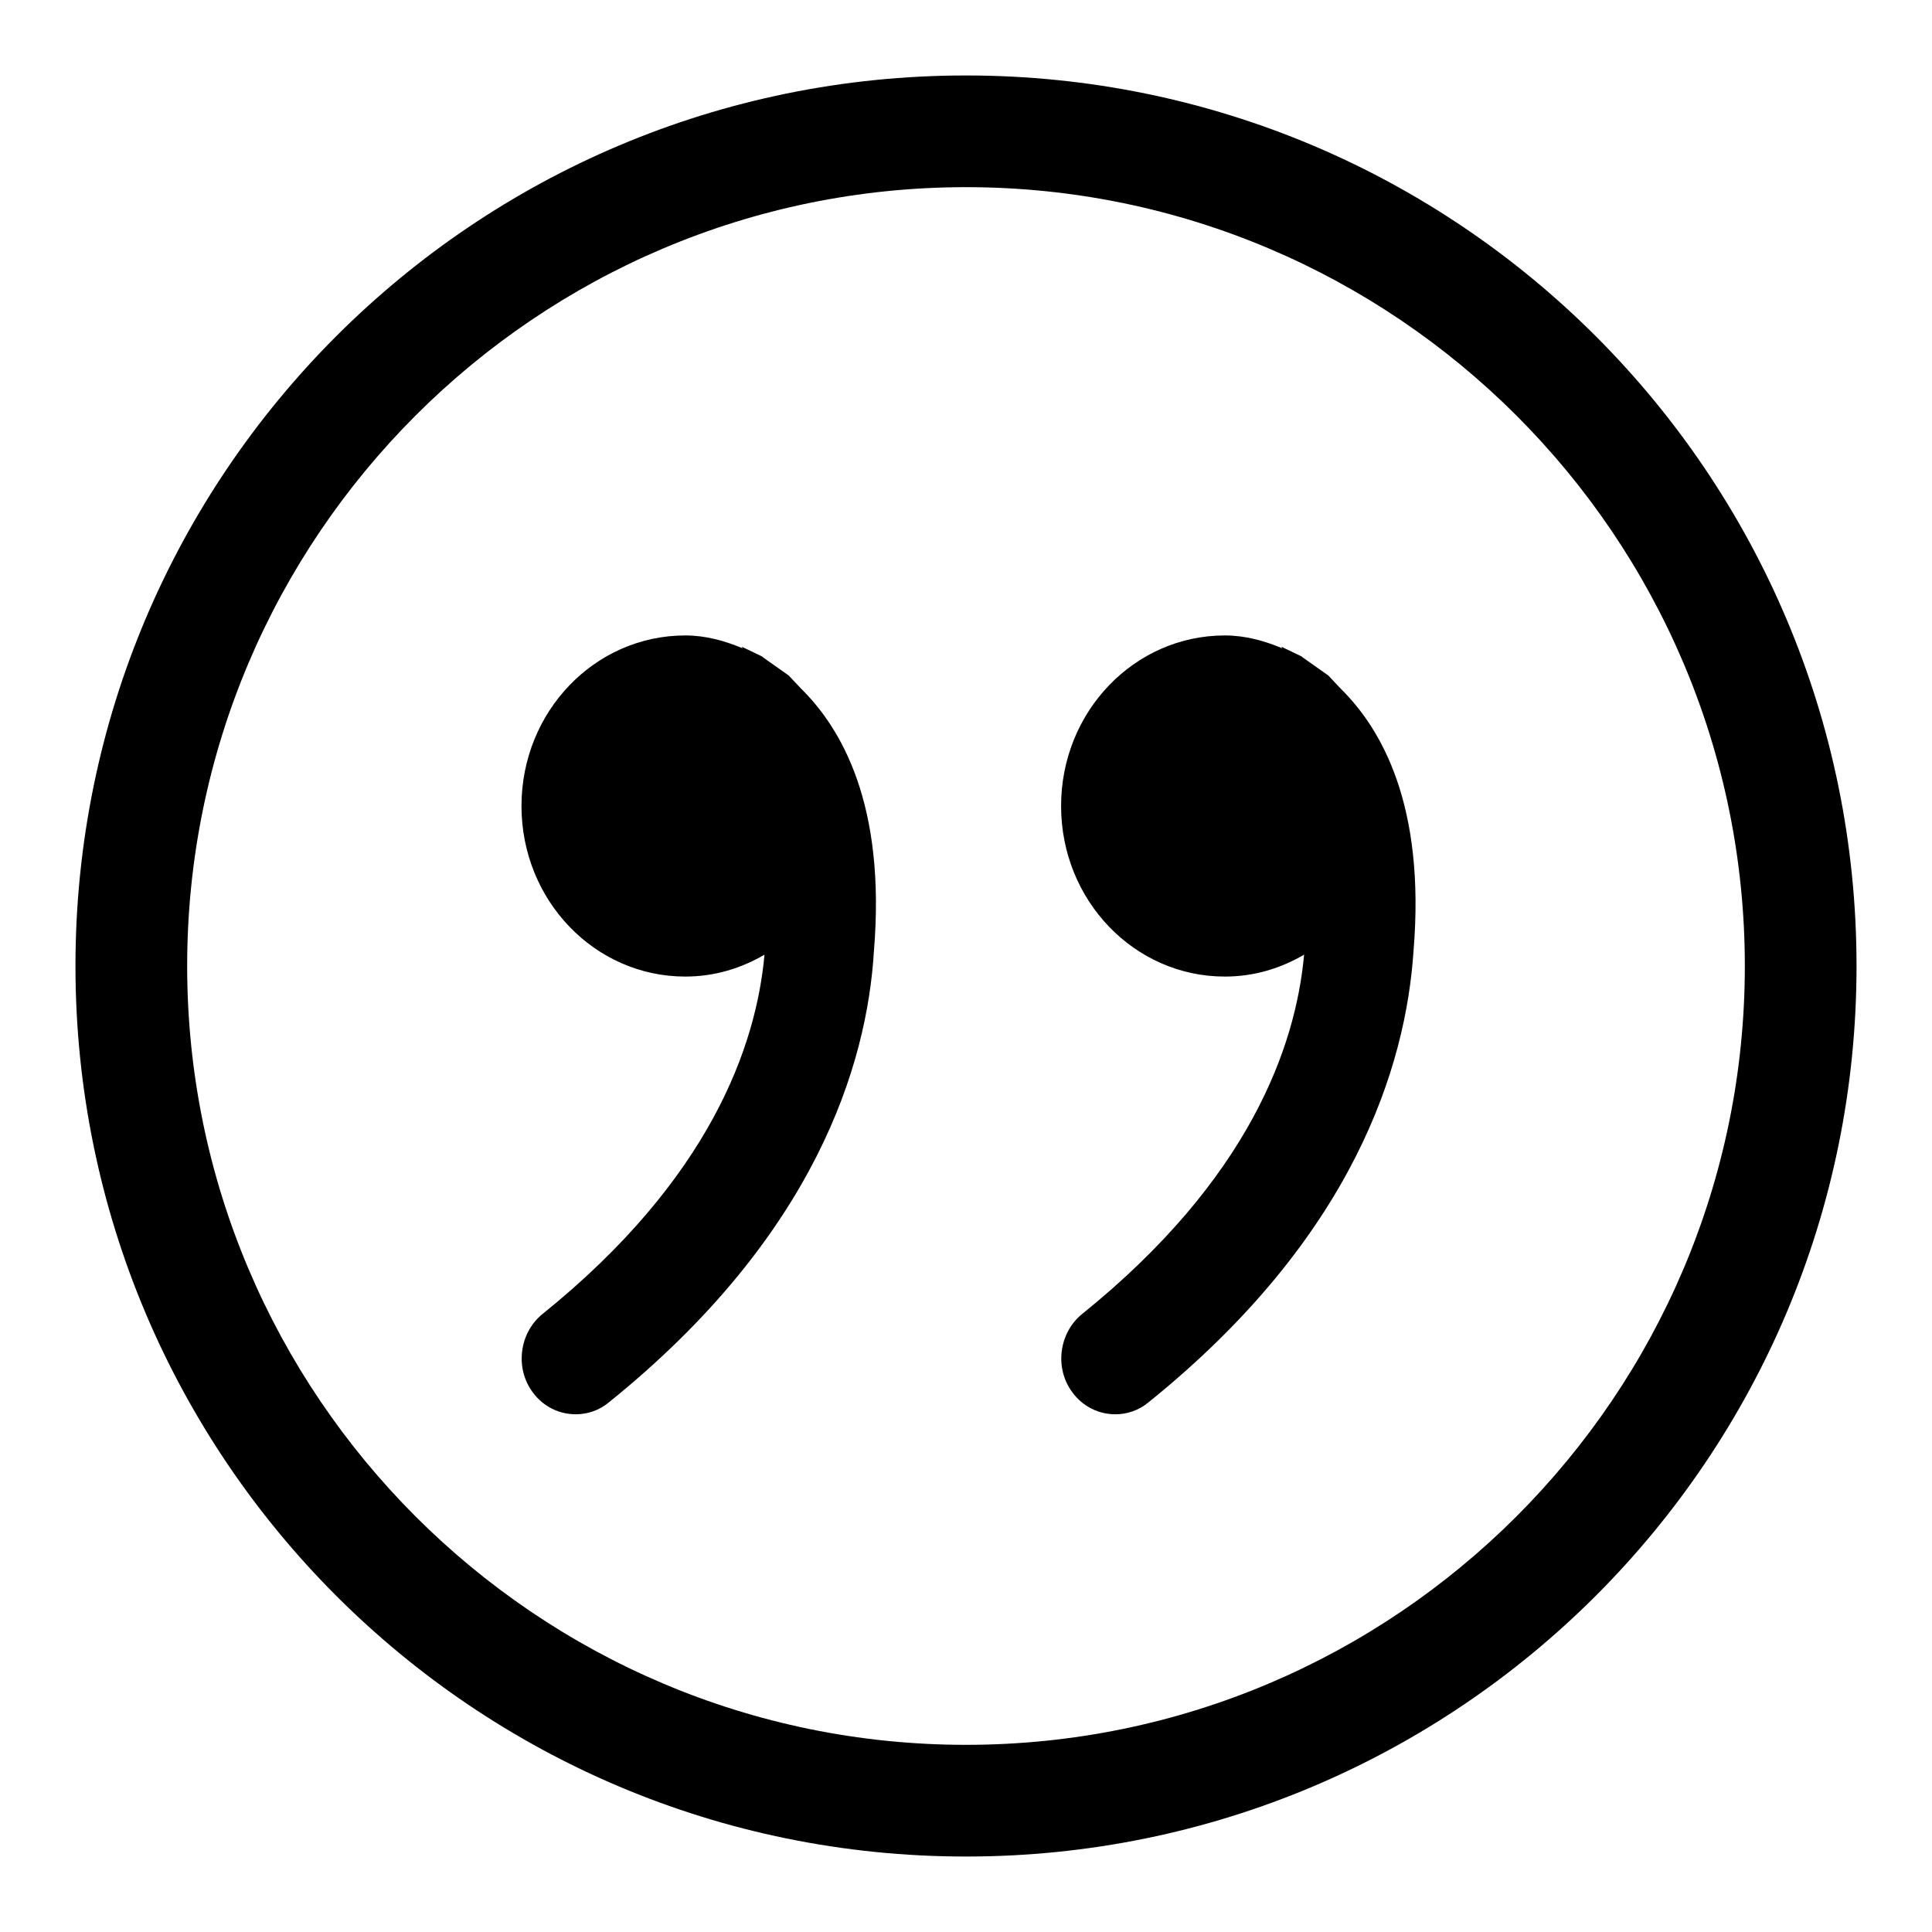
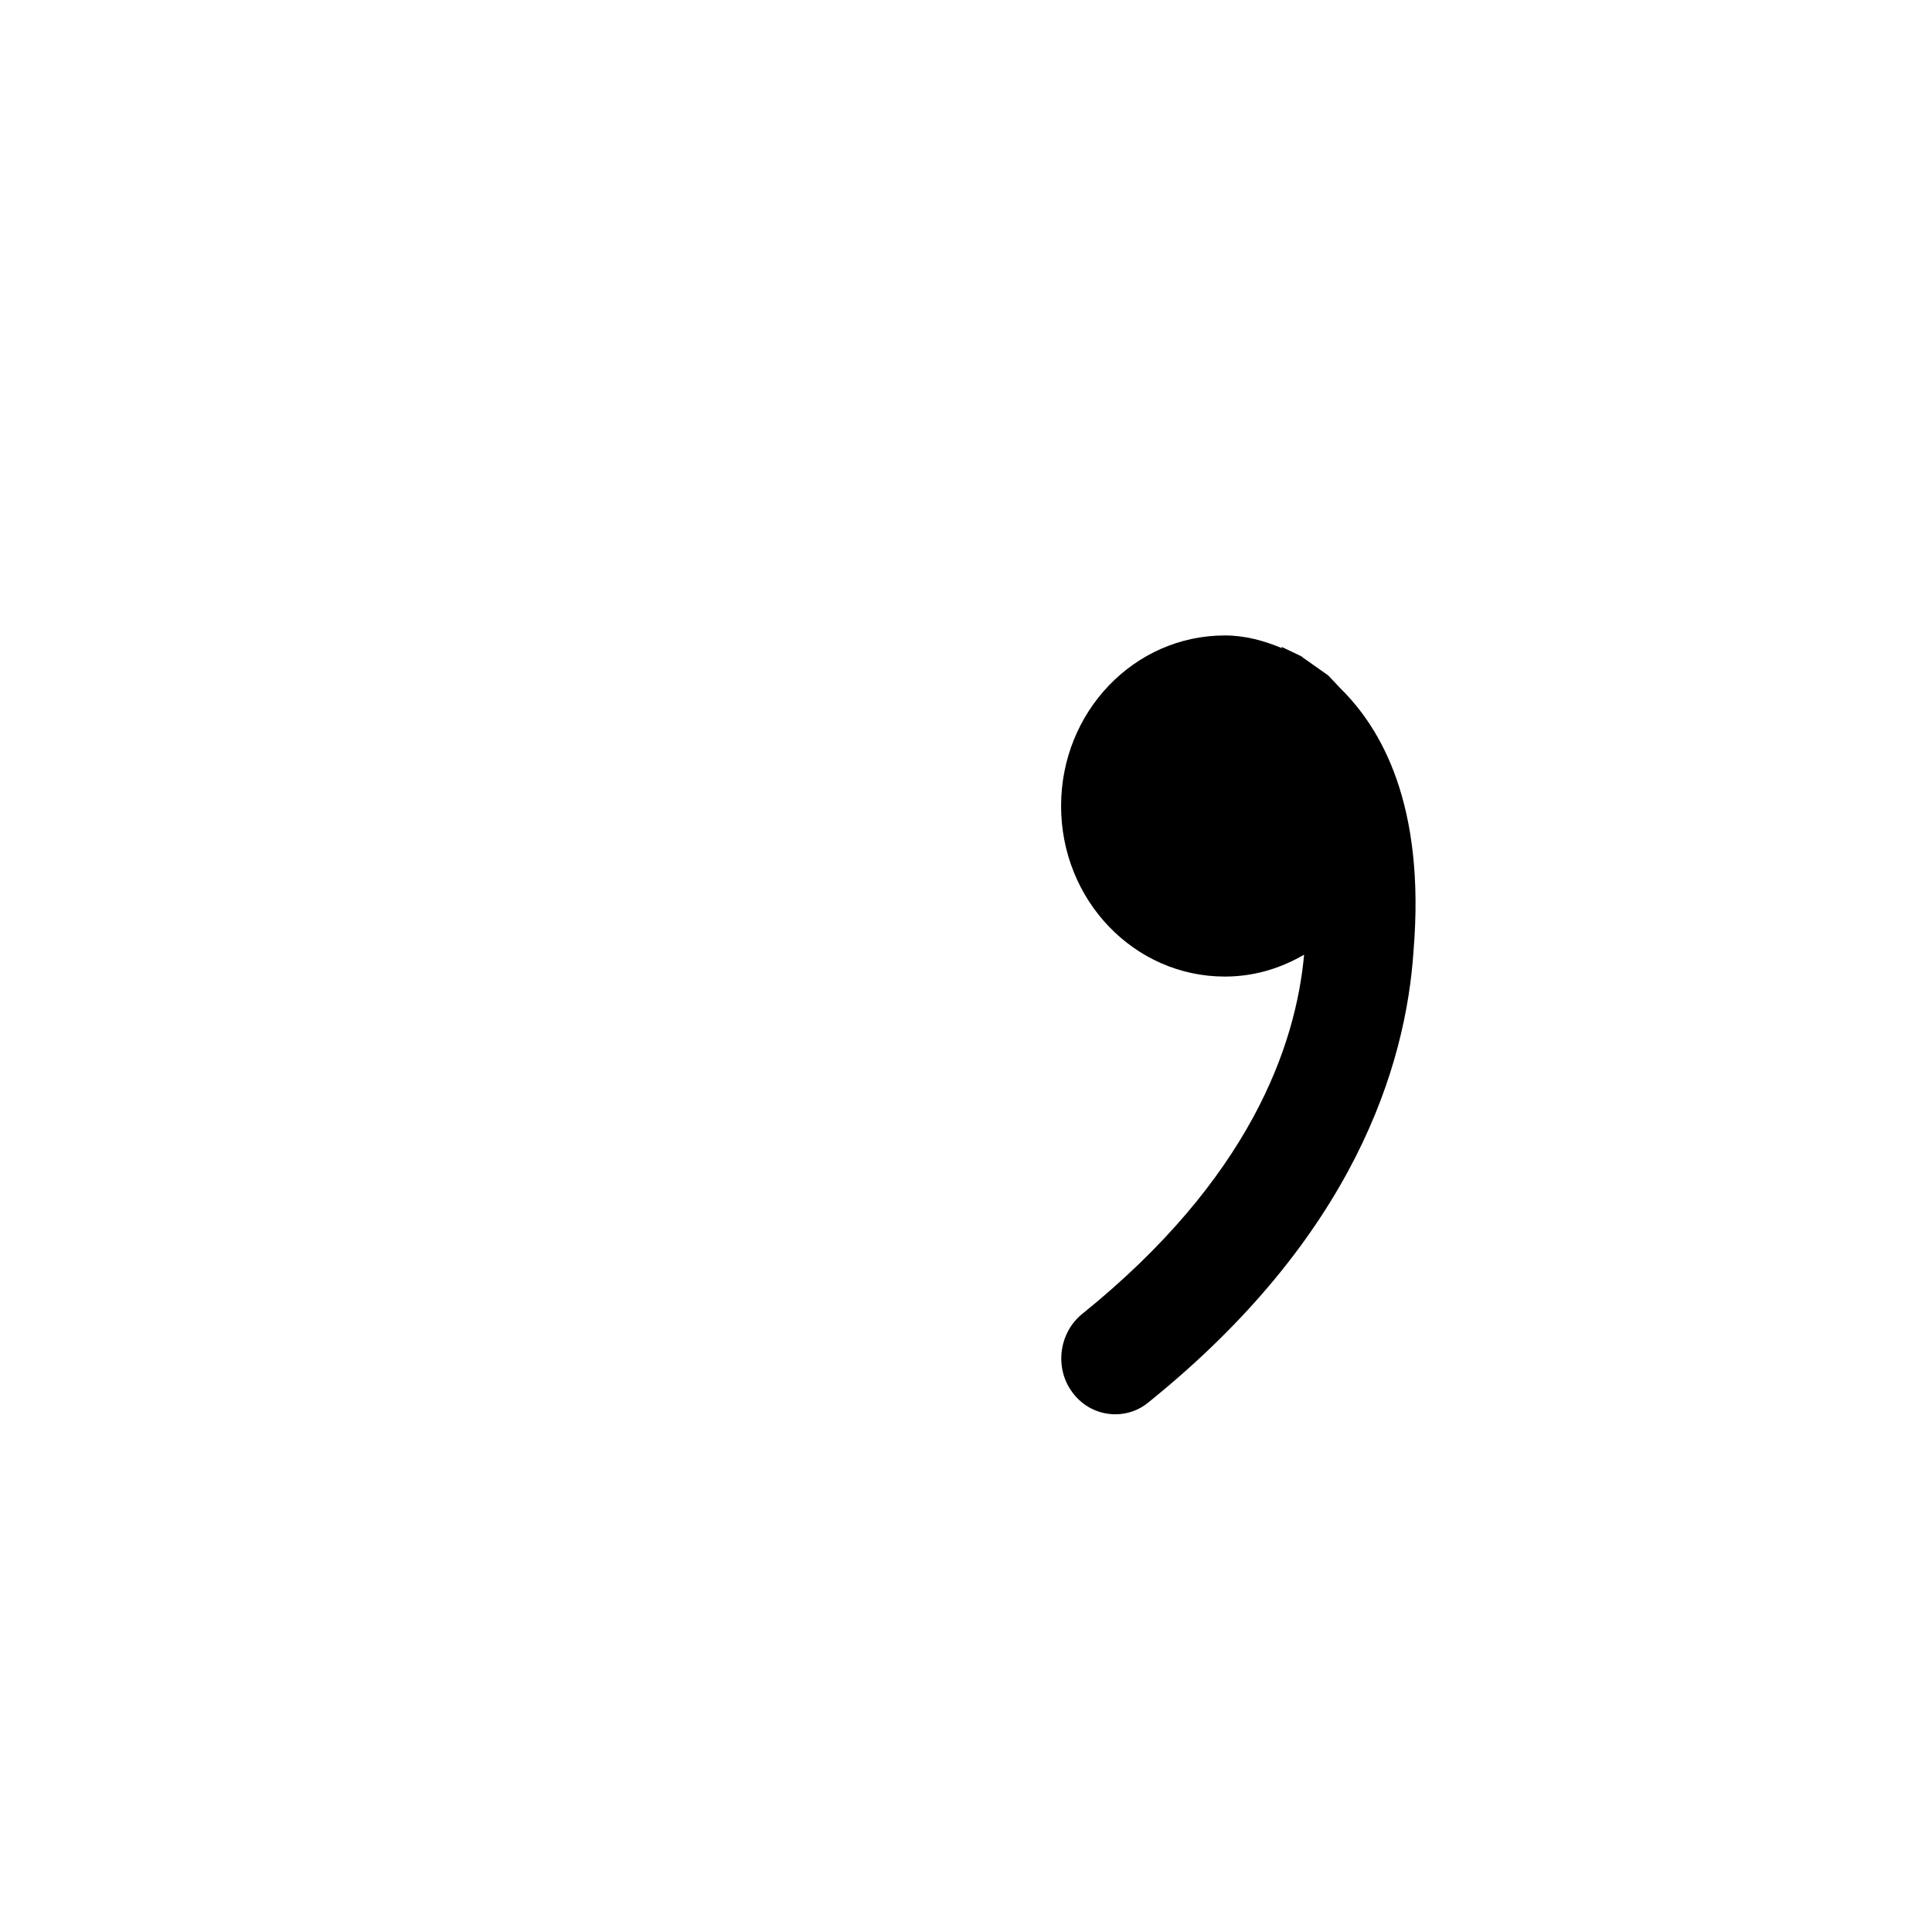
<svg xmlns="http://www.w3.org/2000/svg" version="1.1" x="0px" y="0px" viewBox="0 0 256 256" enable-background="new 0 0 256 256" xml:space="preserve">
  <g>
    <g>
      <g>
        <g>
          <g>
            <g>
-               <path fill="#000000" d="M128,10C62.8,10,10,62.8,10,128c0,65.2,52.8,118,118,118c65.2,0,118-52.8,118-118C246,62.8,193.2,10,128,10z M128,231.2c-56.9,0-103.2-46.3-103.2-103.2C24.8,71.1,71.1,24.8,128,24.8c56.9,0,103.2,46.3,103.2,103.2C231.2,184.9,184.9,231.2,128,231.2z" />
-               <path fill="#000000" d="M104.5,89.5l-3.4-2.4l-0.1-0.1l-0.2-0.1l-2.5-1.2l0.1,0.2c-2.4-1-4.9-1.7-7.6-1.7c-12,0-21.7,10.1-21.7,22.6s9.7,22.6,21.7,22.6c3.9,0,7.4-1.1,10.5-2.9c-1.1,12.1-7.2,29.7-29.4,47.6c-3.1,2.5-3.7,7.2-1.3,10.4c1.4,1.9,3.5,2.9,5.7,2.9c1.5,0,3.1-0.5,4.4-1.6c27.3-22,34.2-44.7,35.1-59.8c1.6-19.4-4.3-29.5-9.7-34.8L104.5,89.5z" />
              <path fill="#000000" d="M176,89.5l-3.4-2.4l-0.1-0.1l-0.2-0.1l-2.5-1.2l0.1,0.2c-2.4-1-4.9-1.7-7.6-1.7c-12,0-21.7,10.1-21.7,22.6s9.7,22.6,21.7,22.6c3.9,0,7.4-1.1,10.5-2.9c-1.1,12.1-7.2,29.7-29.4,47.6c-3.1,2.5-3.7,7.2-1.3,10.4c1.4,1.9,3.5,2.9,5.7,2.9c1.5,0,3.1-0.5,4.4-1.6c27.3-22,34.1-44.7,35.1-59.8c1.6-19.4-4.3-29.5-9.7-34.8L176,89.5z" />
            </g>
          </g>
        </g>
      </g>
      <g />
      <g />
      <g />
      <g />
      <g />
      <g />
      <g />
      <g />
      <g />
      <g />
      <g />
      <g />
      <g />
      <g />
      <g />
    </g>
  </g>
</svg>